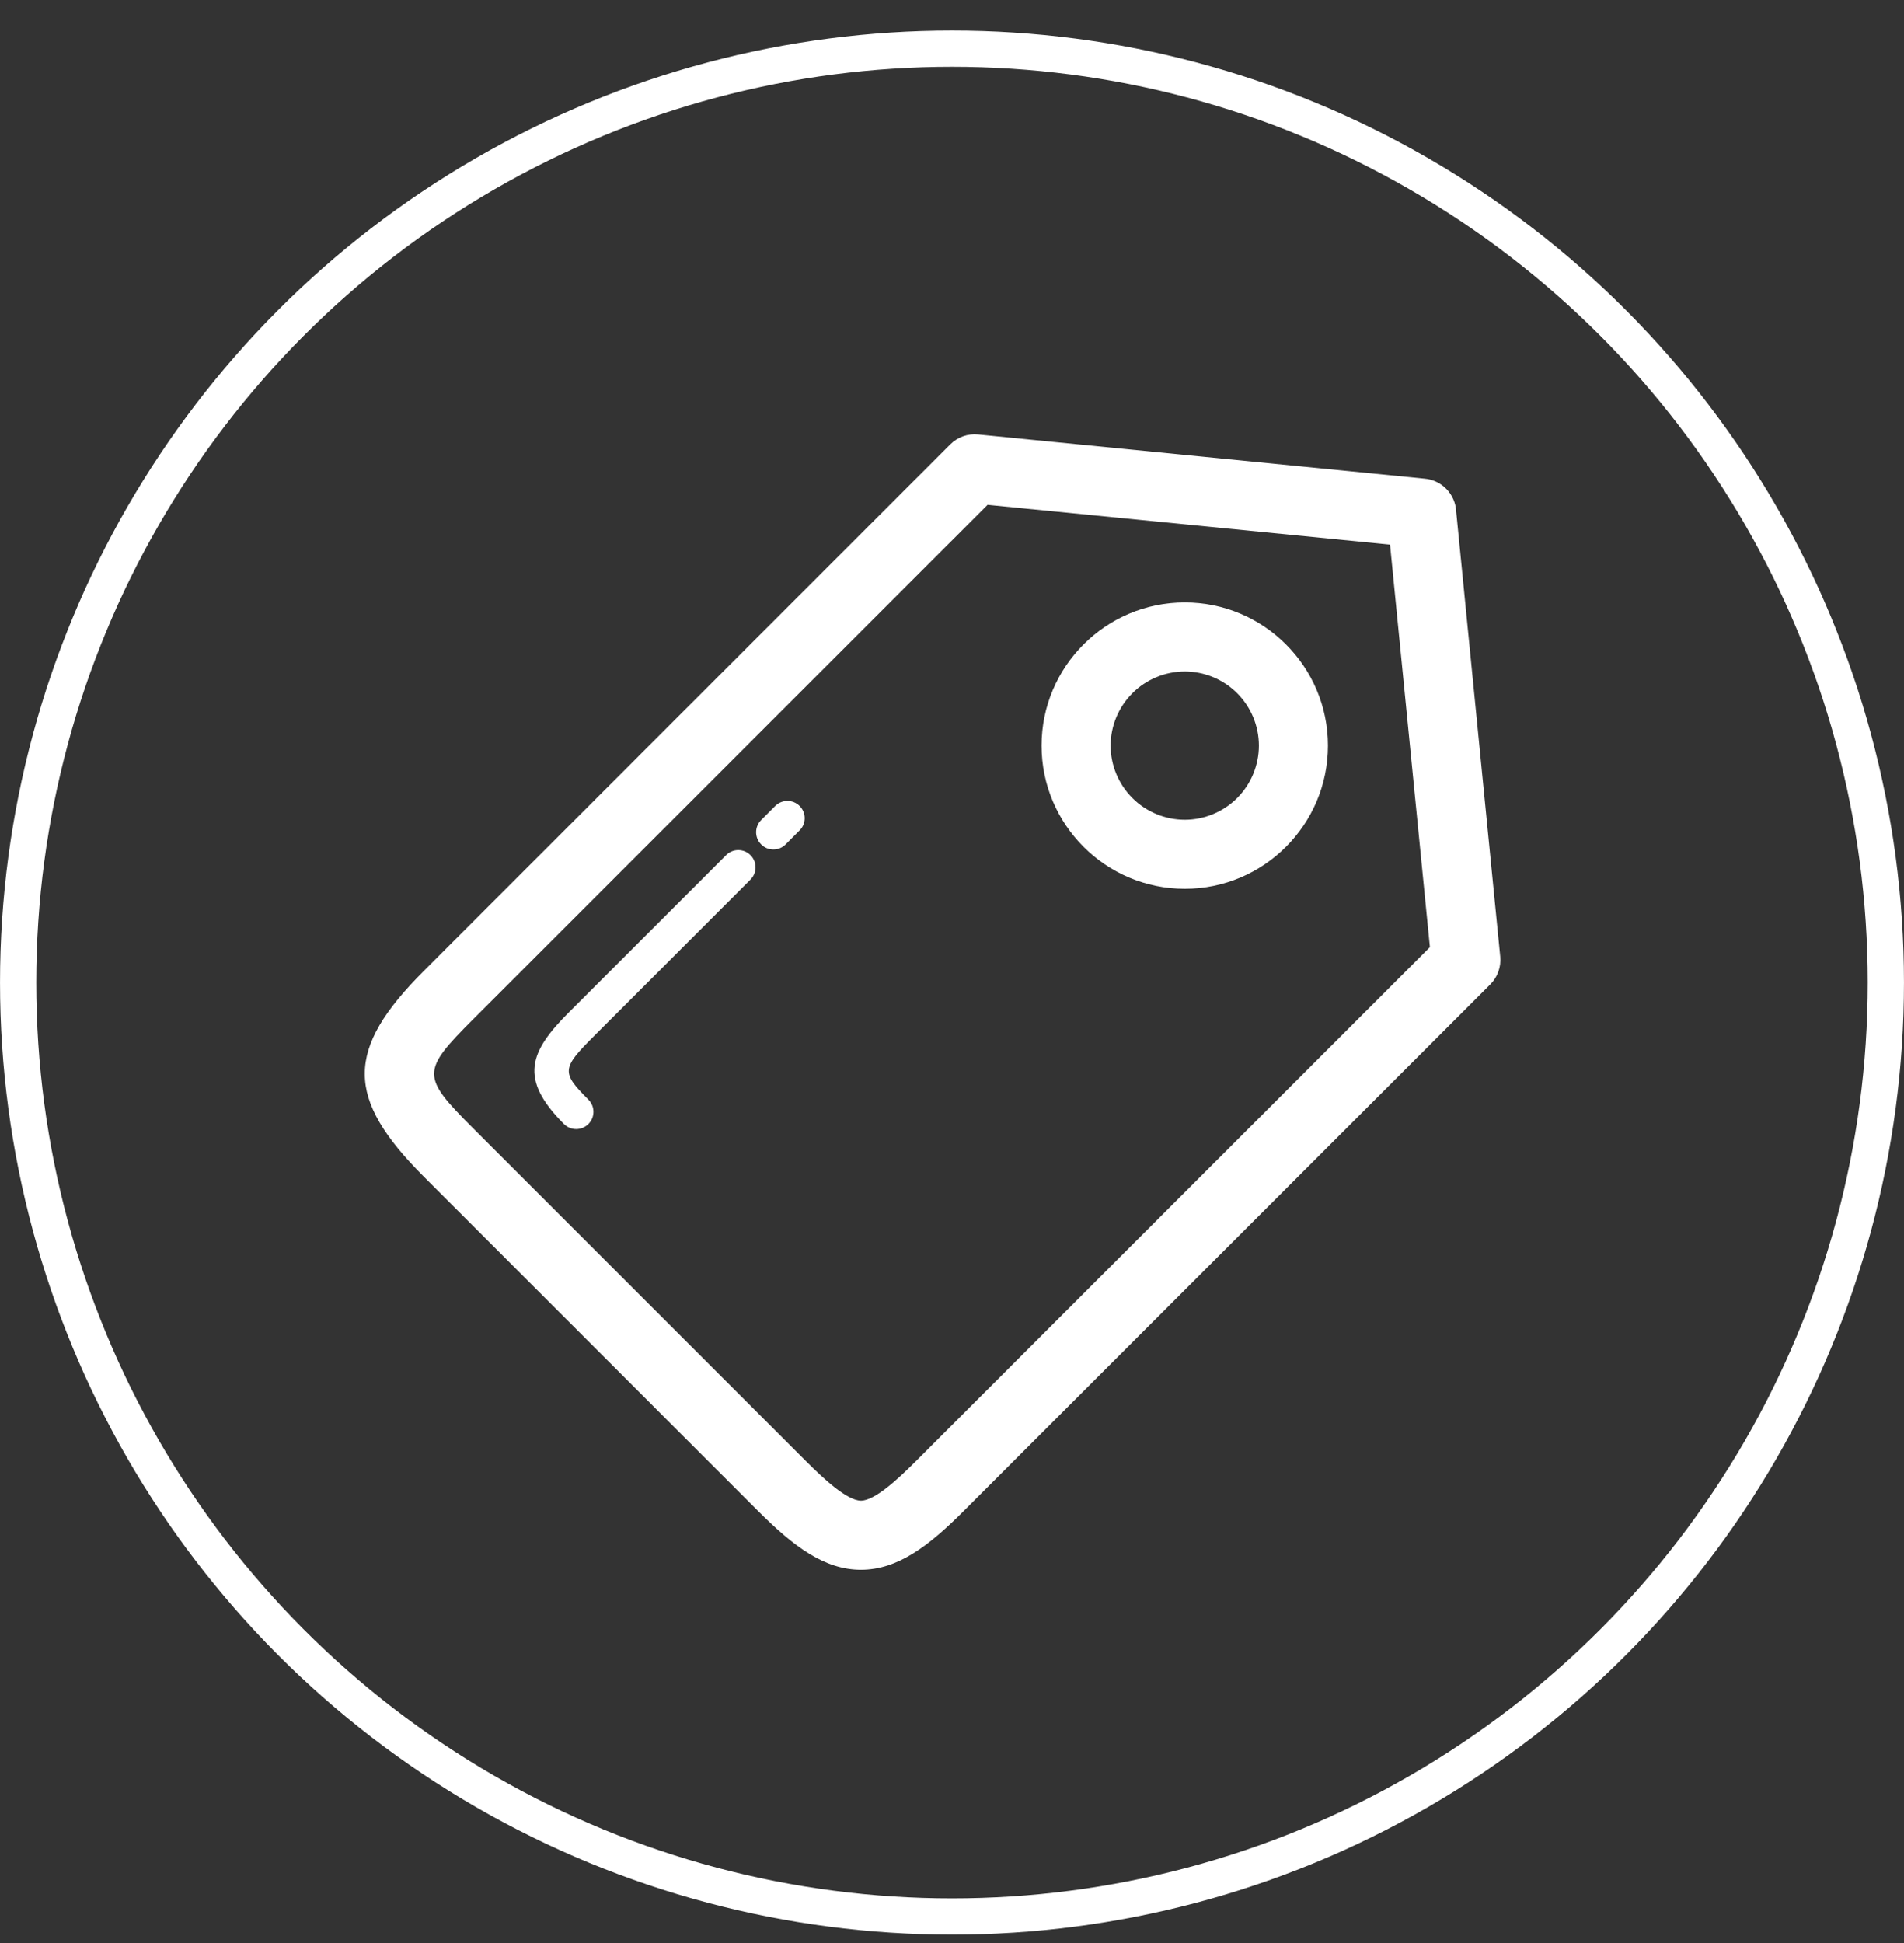
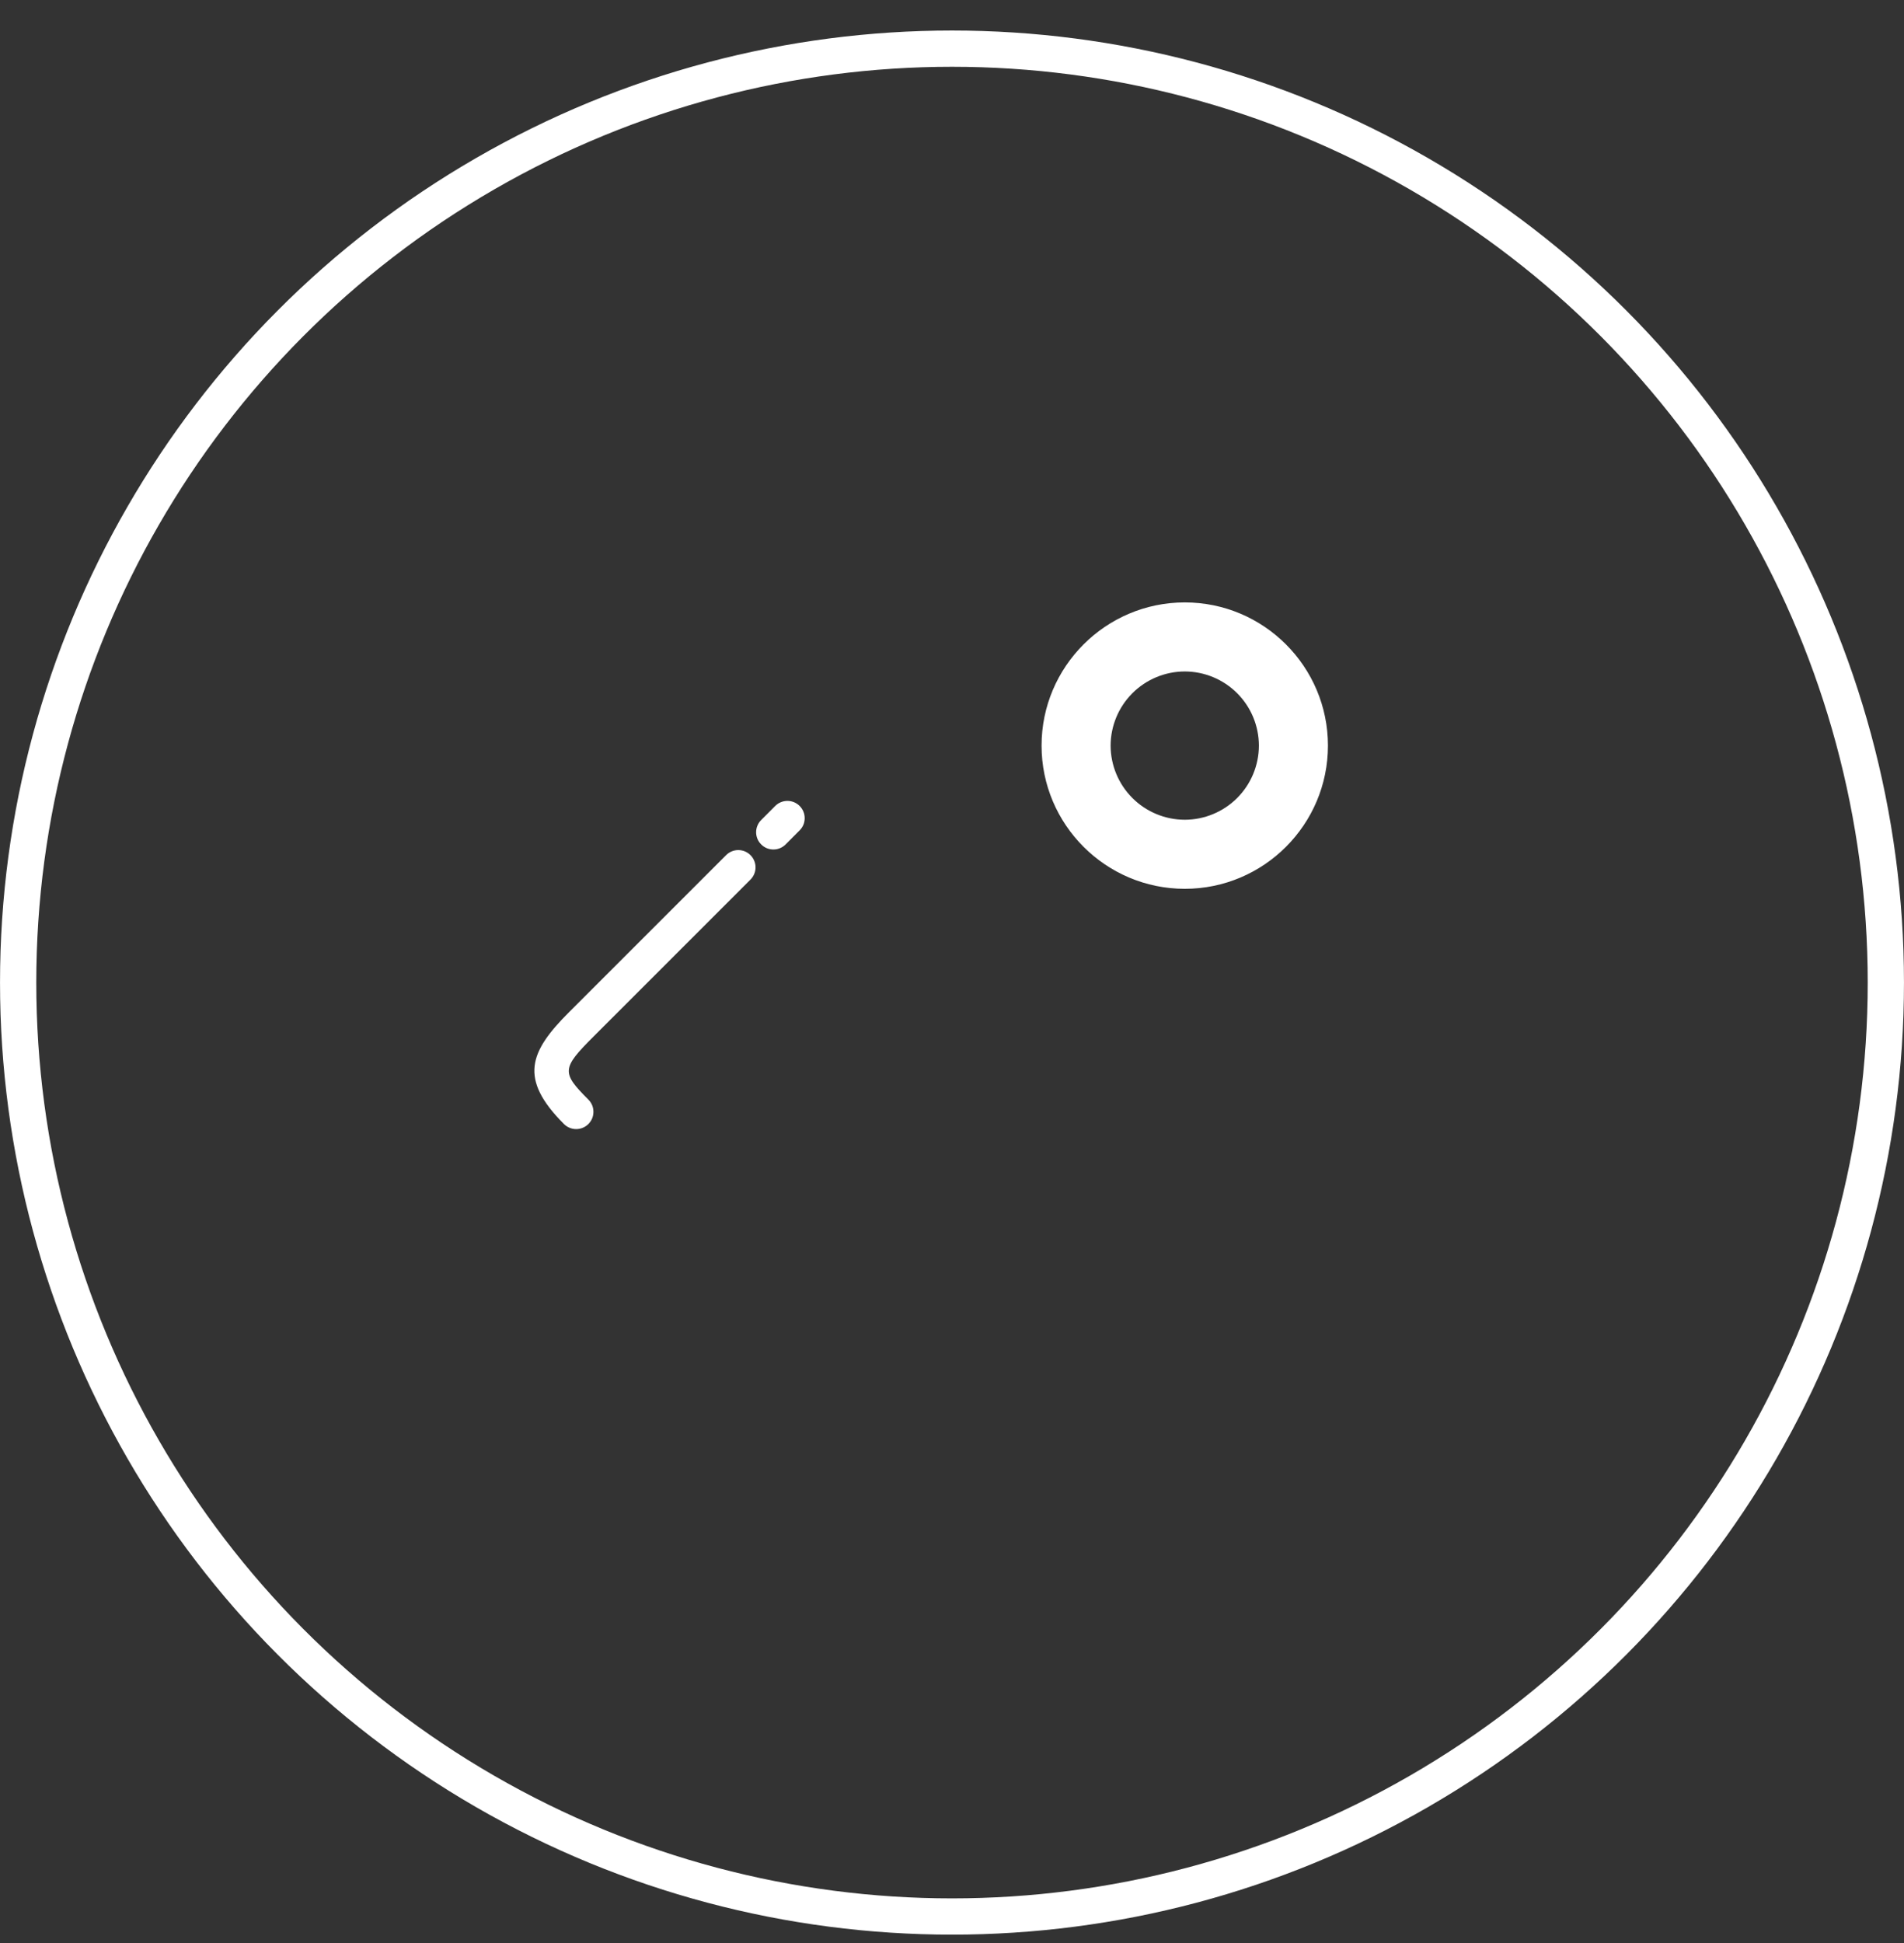
<svg xmlns="http://www.w3.org/2000/svg" width="49" height="50" viewBox="0 0 49 50" fill="none">
  <rect x="0" y="0" width="49" height="50" fill="#333333" stroke="none" />
  <circle cx="24.5" cy="25.285" r="24.033" stroke="white" stroke-width="0.933" />
-   <path d="M37.475 13.156C37.464 12.942 37.375 12.739 37.225 12.584C37.076 12.43 36.876 12.335 36.662 12.317L25.171 11.18C25.041 11.167 24.908 11.183 24.784 11.227C24.661 11.272 24.548 11.343 24.455 11.436L10.911 24.981C8.88 27.013 8.88 28.252 10.911 30.283L19.506 38.879C20.417 39.79 21.216 40.395 22.157 40.395C23.099 40.395 23.898 39.788 24.806 38.878L38.353 25.332C38.446 25.239 38.517 25.127 38.561 25.003C38.605 24.879 38.622 24.747 38.609 24.616L37.475 13.156ZM23.55 37.621C23.123 38.048 22.514 38.617 22.157 38.617C21.8 38.617 21.191 38.048 20.763 37.621L12.168 29.026C10.84 27.698 10.84 27.567 12.168 26.238L25.416 12.991L35.773 14.015L36.799 24.373L23.55 37.621Z" fill="white" />
  <path d="M18.686 22.006L14.646 26.045C13.626 27.065 13.346 27.757 14.514 28.925C14.555 28.966 14.604 28.999 14.658 29.021C14.712 29.044 14.77 29.055 14.828 29.055C14.886 29.055 14.944 29.044 14.998 29.021C15.052 28.999 15.101 28.966 15.142 28.925C15.183 28.884 15.216 28.834 15.239 28.781C15.261 28.727 15.272 28.669 15.272 28.61C15.272 28.552 15.261 28.494 15.239 28.441C15.216 28.387 15.183 28.338 15.142 28.296C14.446 27.6 14.454 27.494 15.274 26.674L19.314 22.634C19.355 22.593 19.388 22.544 19.41 22.49C19.433 22.436 19.444 22.378 19.444 22.32C19.444 22.262 19.433 22.204 19.41 22.15C19.388 22.096 19.355 22.047 19.314 22.006C19.273 21.964 19.224 21.932 19.17 21.909C19.116 21.887 19.058 21.875 19 21.875C18.942 21.875 18.884 21.887 18.83 21.909C18.776 21.932 18.727 21.964 18.686 22.006ZM19.95 20.74L19.589 21.102C19.548 21.143 19.515 21.192 19.493 21.246C19.47 21.3 19.459 21.358 19.459 21.416C19.459 21.475 19.471 21.533 19.493 21.587C19.515 21.64 19.548 21.689 19.59 21.73C19.631 21.772 19.68 21.804 19.734 21.827C19.788 21.849 19.846 21.86 19.904 21.86C19.962 21.86 20.02 21.849 20.074 21.826C20.128 21.804 20.177 21.771 20.218 21.73L20.579 21.368C20.621 21.326 20.653 21.277 20.676 21.224C20.698 21.17 20.709 21.112 20.709 21.053C20.709 20.995 20.698 20.937 20.675 20.884C20.653 20.83 20.62 20.781 20.578 20.739C20.537 20.698 20.488 20.666 20.434 20.643C20.38 20.621 20.323 20.61 20.264 20.61C20.206 20.61 20.148 20.621 20.094 20.644C20.04 20.666 19.991 20.699 19.95 20.74ZM30.491 15.502C28.459 15.502 26.805 17.155 26.805 19.187C26.805 21.219 28.459 22.872 30.491 22.872C32.523 22.872 34.175 21.219 34.175 19.187C34.175 17.155 32.523 15.502 30.491 15.502ZM30.491 21.095C29.985 21.094 29.5 20.893 29.142 20.535C28.785 20.178 28.583 19.693 28.582 19.187C28.583 18.681 28.785 18.196 29.142 17.839C29.5 17.481 29.985 17.28 30.491 17.279C30.996 17.28 31.481 17.481 31.839 17.839C32.196 18.196 32.397 18.681 32.398 19.187C32.397 19.693 32.196 20.177 31.839 20.535C31.481 20.893 30.996 21.094 30.491 21.095Z" fill="white" />
</svg>